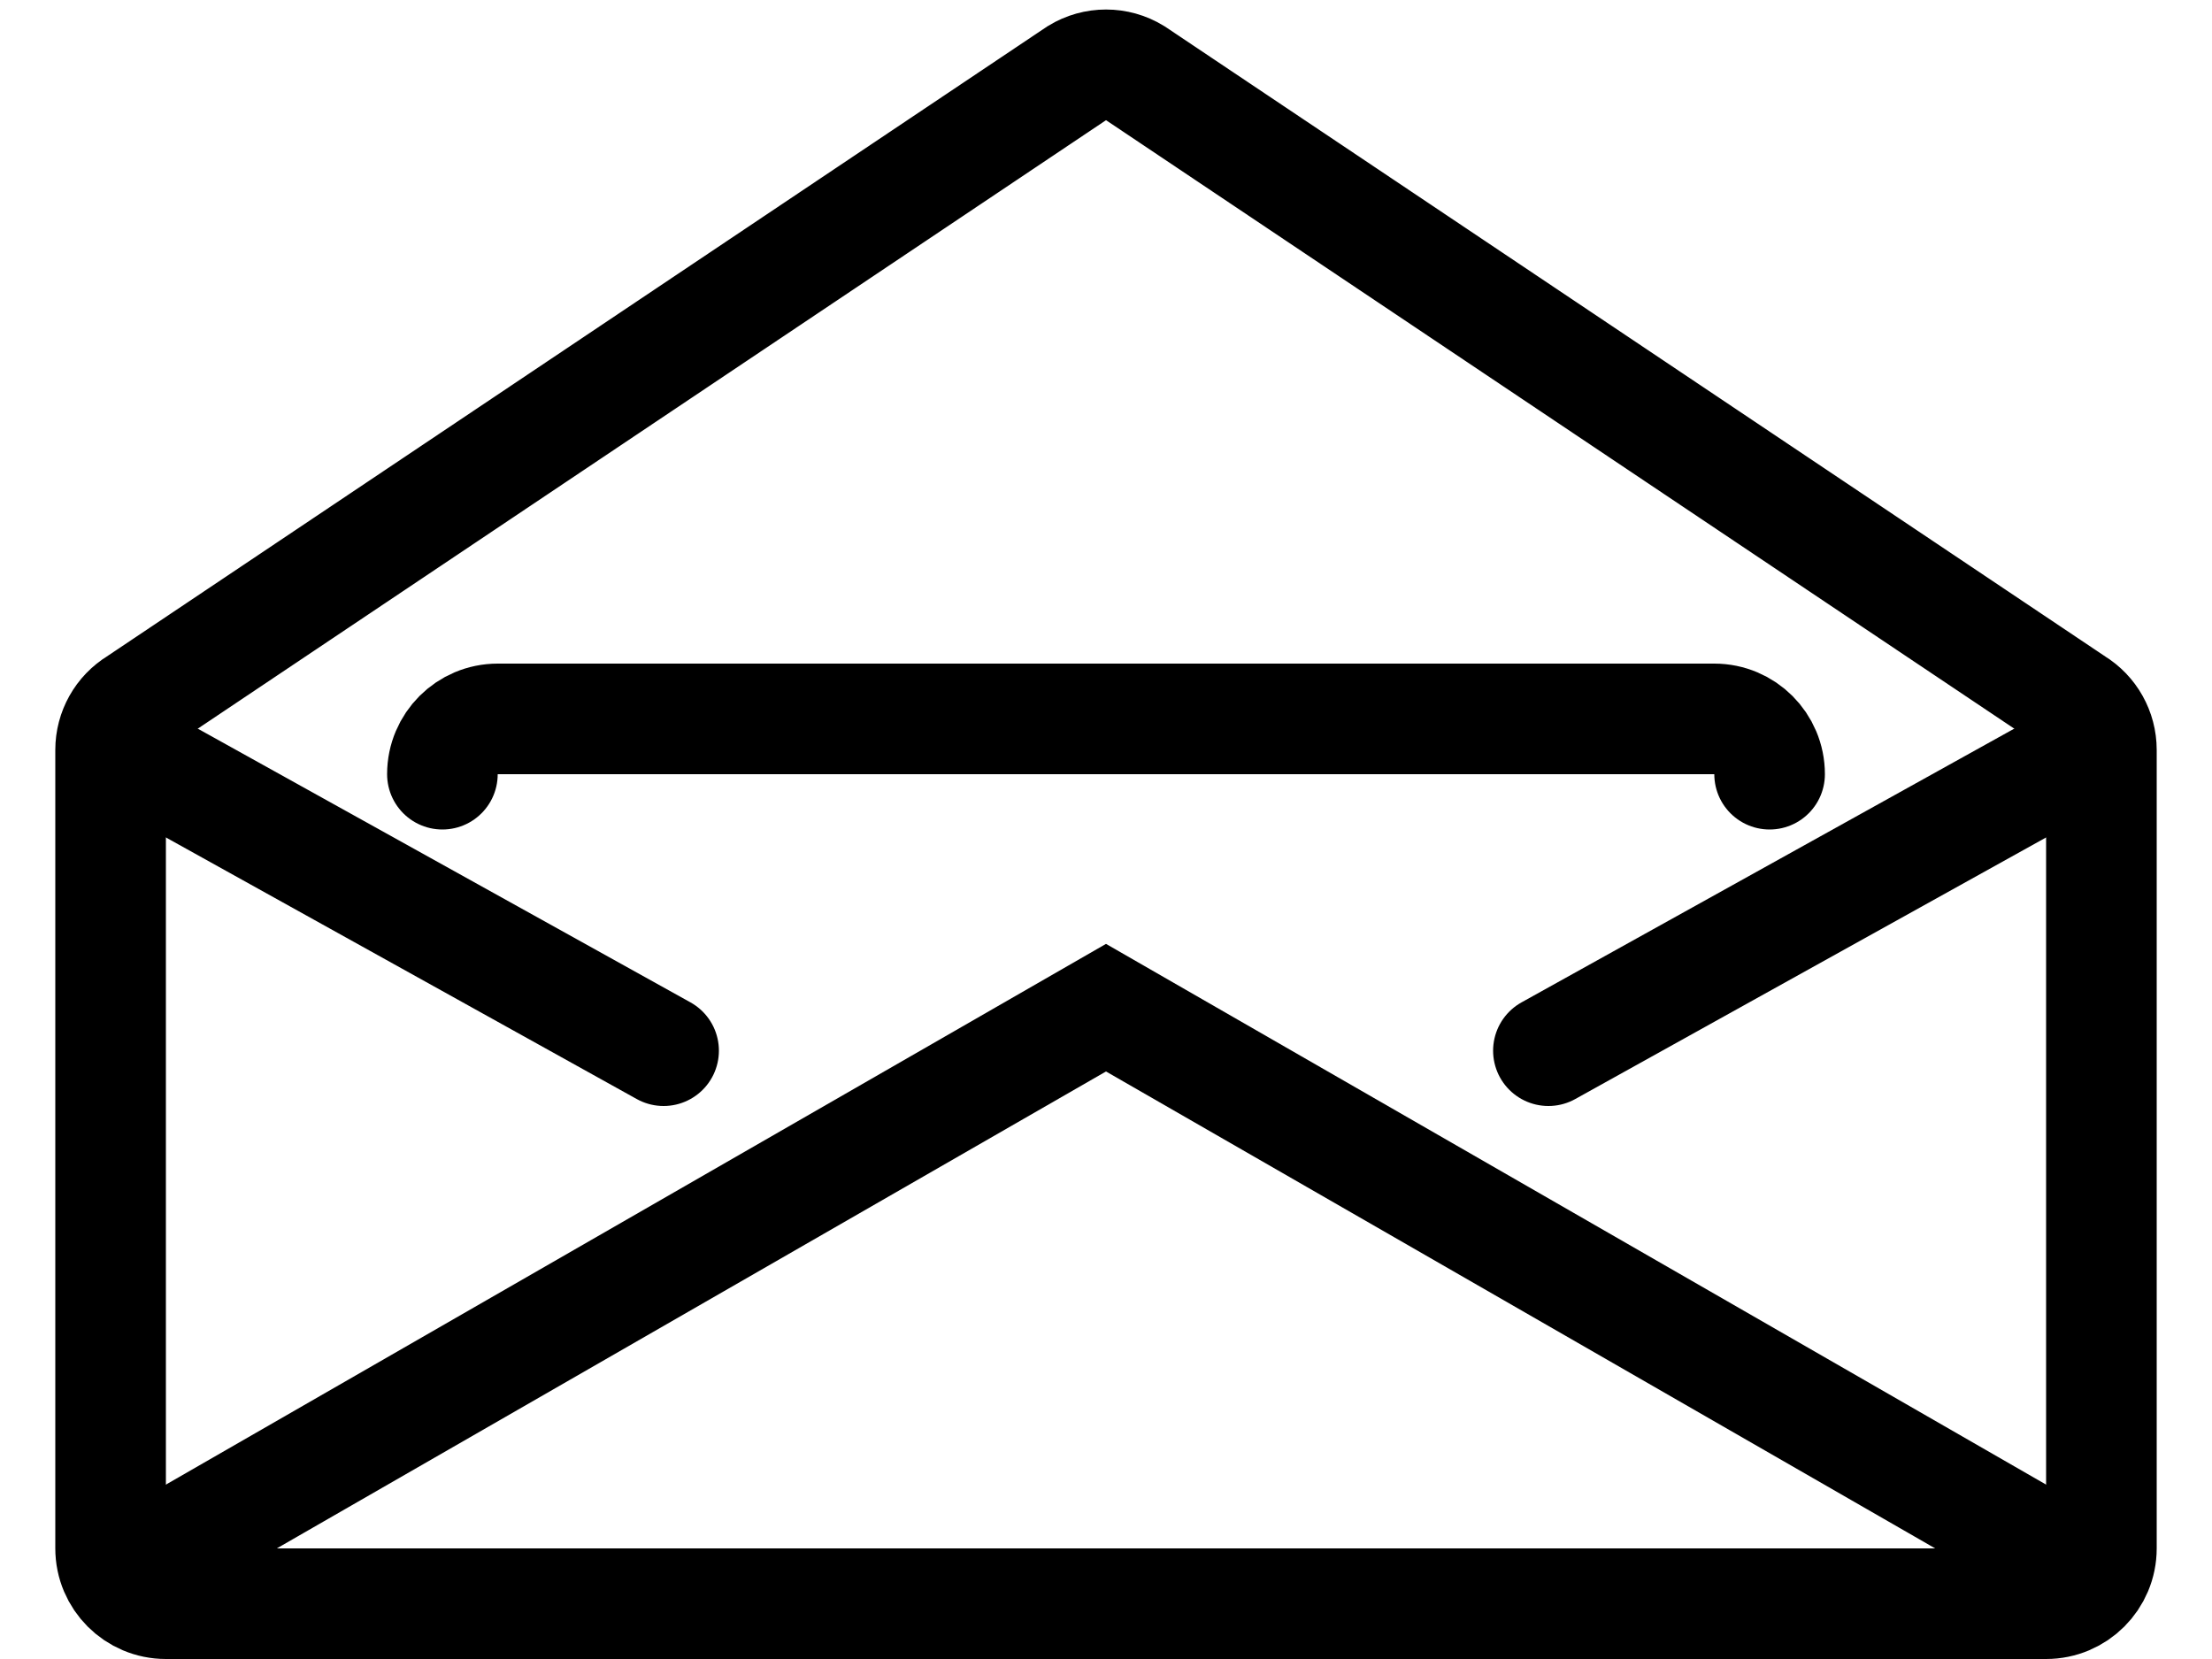
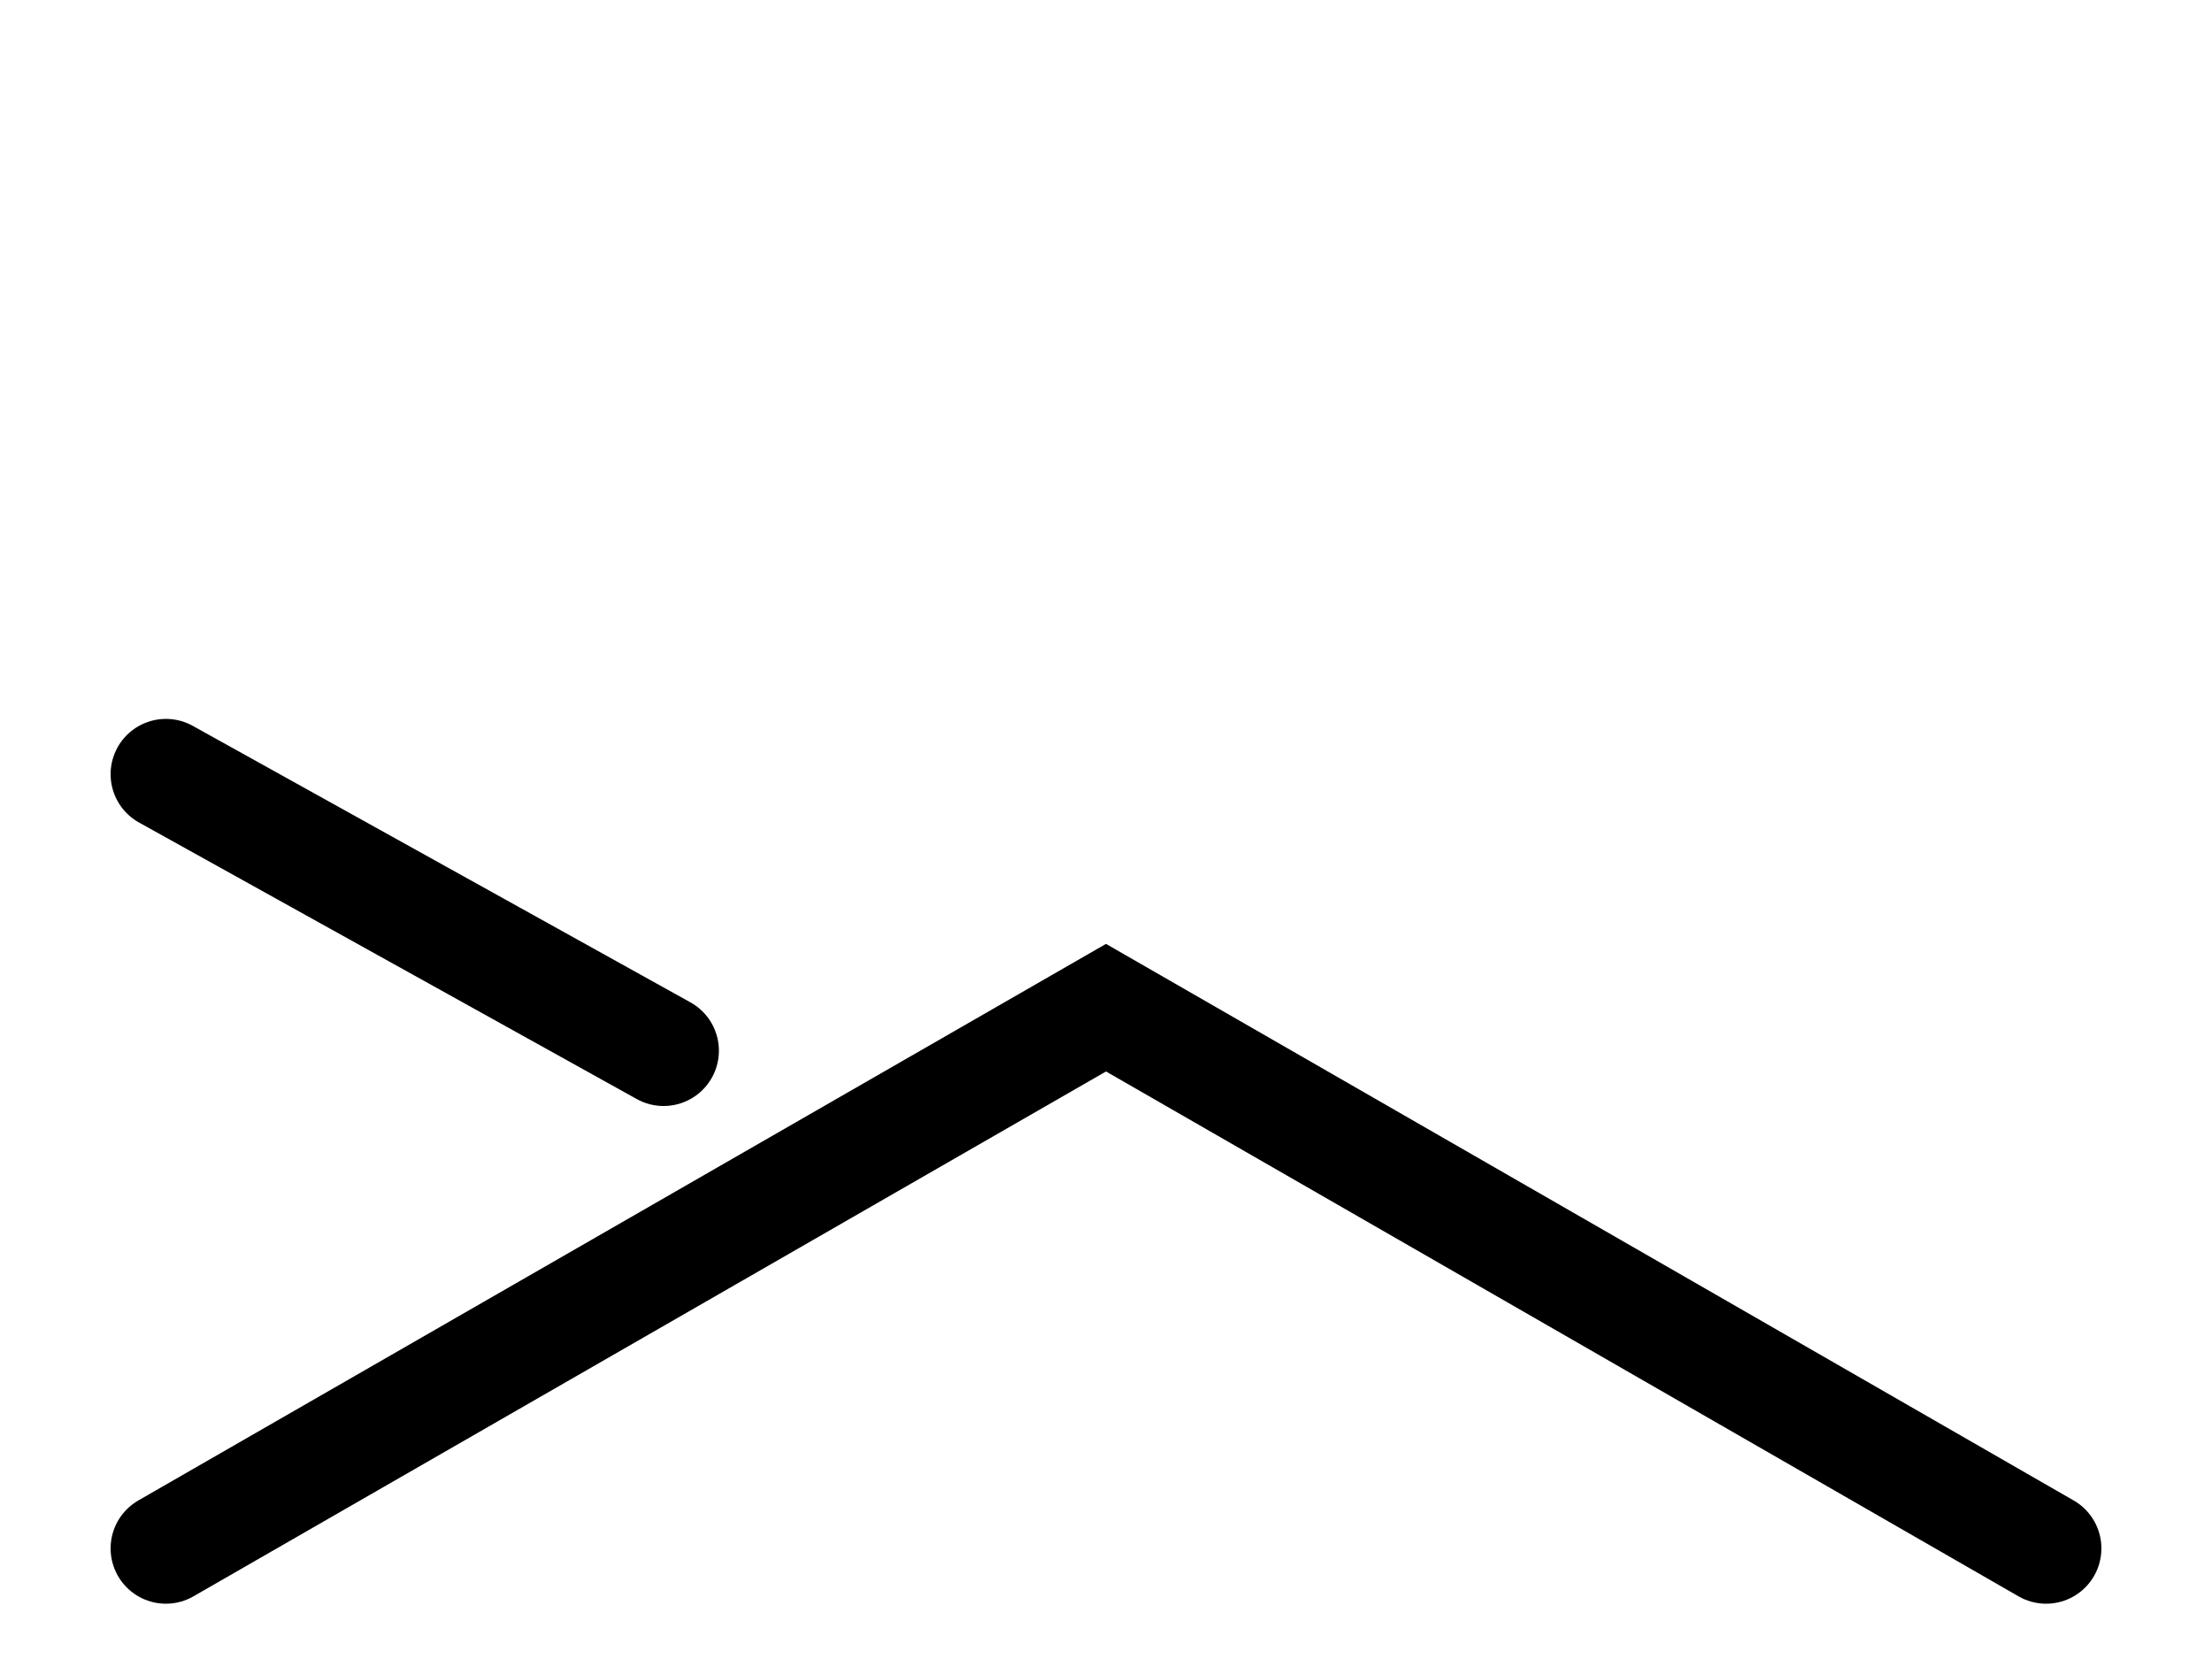
<svg xmlns="http://www.w3.org/2000/svg" version="1.1" id="Livello_1" x="0px" y="0px" width="40px" height="30px" viewBox="0 0 40 30" enable-background="new 0 0 40 30" xml:space="preserve">
-   <path fill="none" stroke="#000000" stroke-width="2" stroke-linecap="round" stroke-miterlimit="10" d="M38,13.561V28  c0,0.552-0.448,1-1,1H3c-0.552,0-1-0.448-1-1V13.561c0-0.348,0.181-0.672,0.479-0.853l17-11.389c0.32-0.196,0.723-0.196,1.043,0  l17,11.389C37.819,12.889,38,13.212,38,13.561z" />
  <polyline fill="none" stroke="#000000" stroke-width="2" stroke-linecap="round" stroke-miterlimit="10" points="3,28 20,18.222   37,28 " />
  <line fill="none" stroke="#000000" stroke-width="2" stroke-linecap="round" stroke-miterlimit="10" x1="3" y1="14" x2="12" y2="19" />
-   <line fill="none" stroke="#000000" stroke-width="2" stroke-linecap="round" stroke-miterlimit="10" x1="37" y1="14" x2="28" y2="19" />
-   <path fill="none" stroke="#000000" stroke-width="2" stroke-linecap="round" stroke-miterlimit="10" d="M8,14c0-0.552,0.448-1,1-1  h22c0.552,0,1,0.448,1,1" />
</svg>